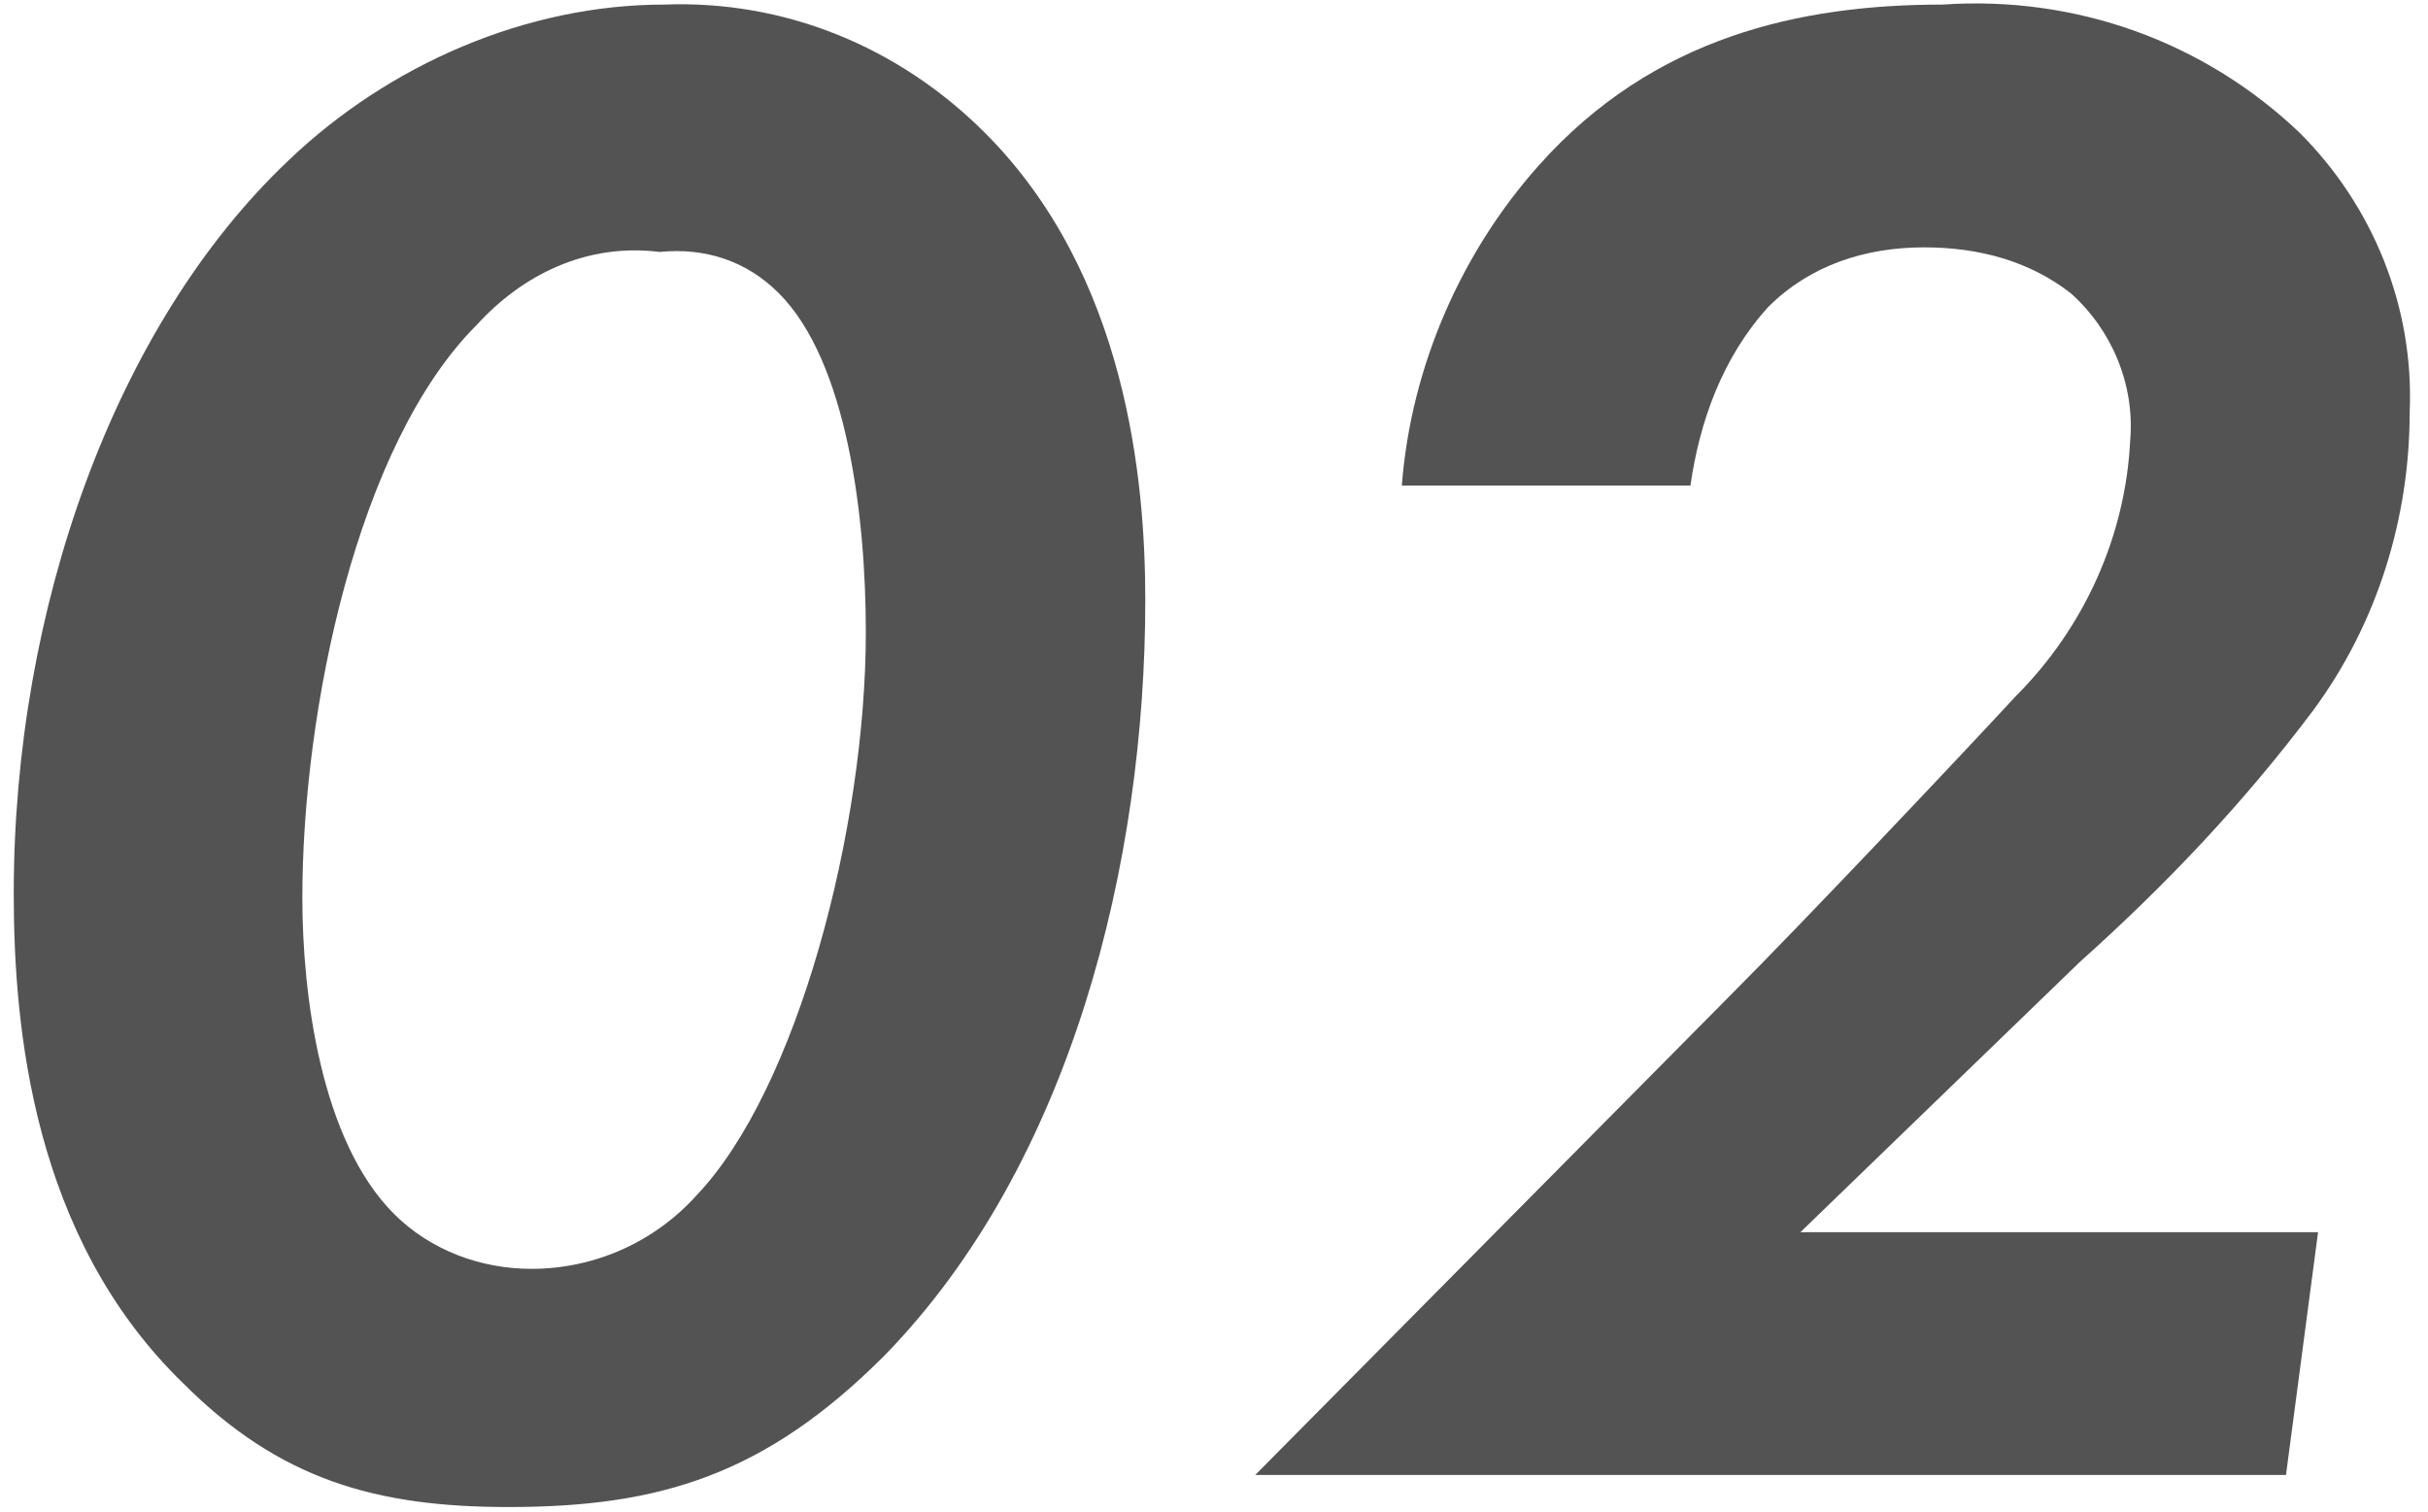
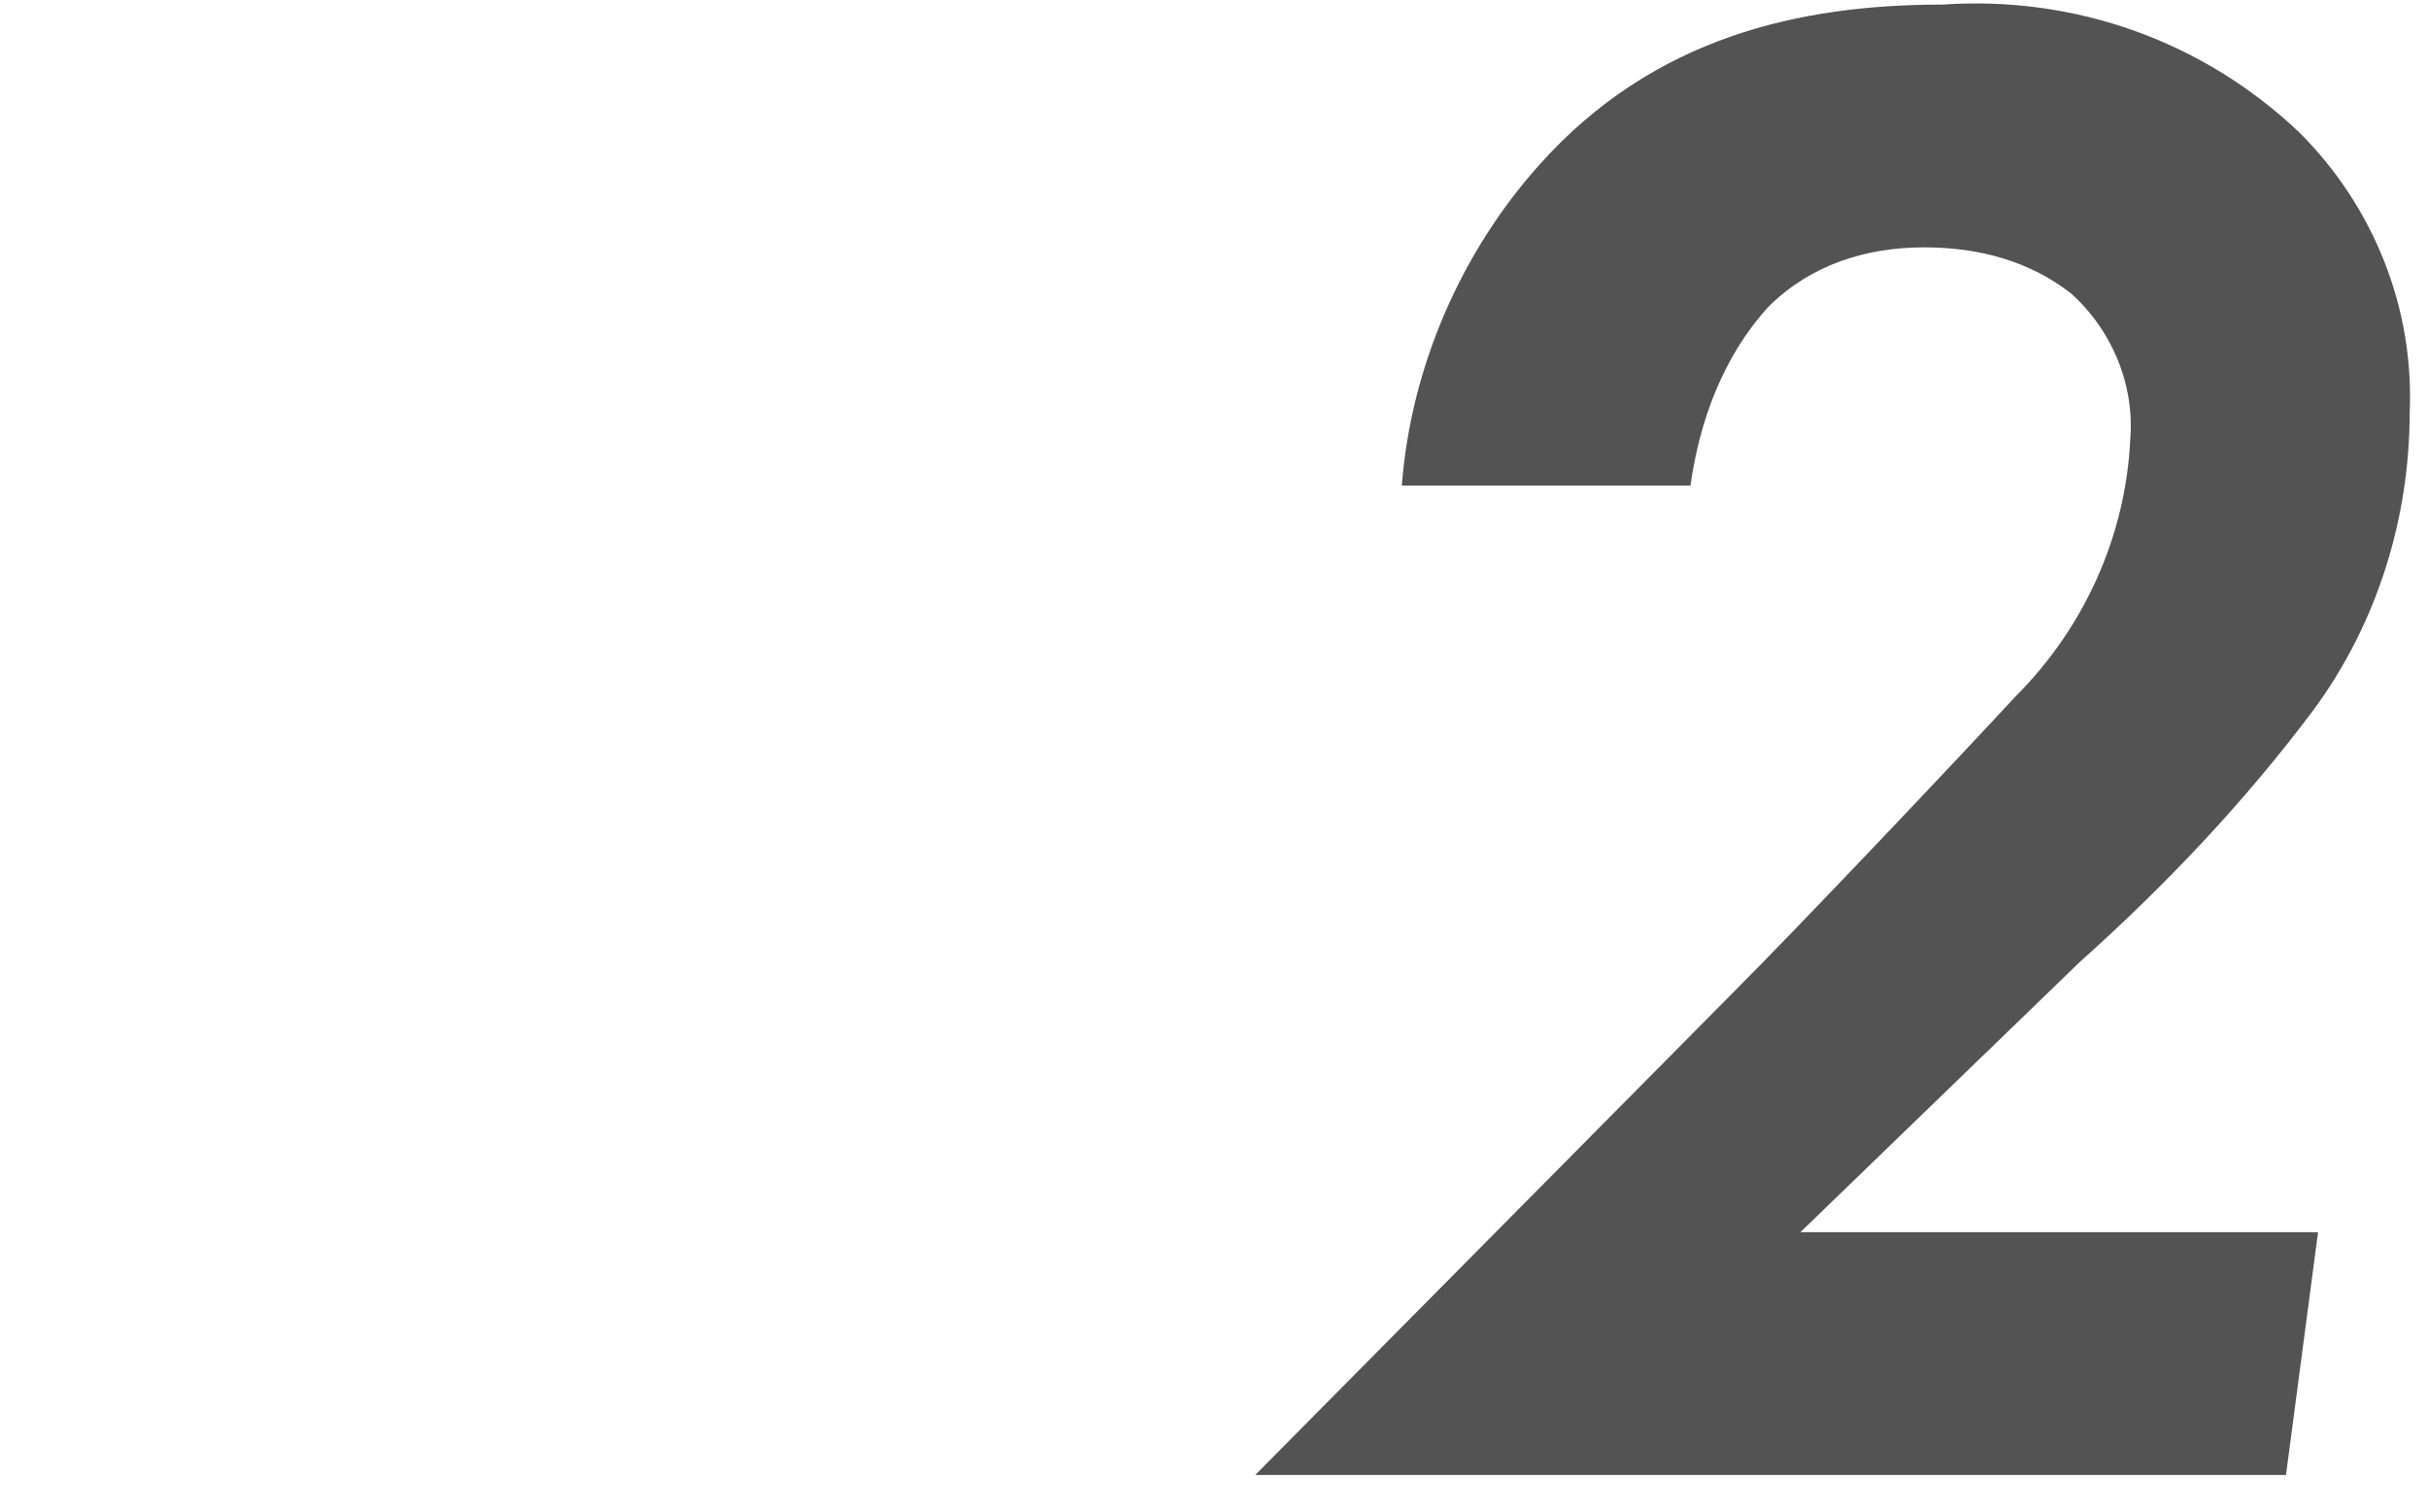
<svg xmlns="http://www.w3.org/2000/svg" version="1.1" id="レイヤー_1" x="0px" y="0px" width="53px" height="33px" viewBox="0 0 53 33" style="enable-background:new 0 0 53 33;" xml:space="preserve">
  <style type="text/css">
	.st0{fill:#535353;}
	.st1{fill:none;}
</style>
  <g>
    <g>
-       <path class="st0" d="M4,30.2C0.7,27,0.3,22.4,0.3,19.5c0-6.2,2.2-12.4,6-16c2.2-2.1,5.2-3.4,8.2-3.4c2.6-0.1,5.1,0.9,7,2.8    C24.6,6,25,10.5,25,13.1c0,5.7-1.6,12.3-5.7,16.5c-2.6,2.6-4.9,3.3-8.2,3.3C8.2,32.9,6.1,32.3,4,30.2z M10.4,7.1    c-2.6,2.6-3.8,8.4-3.8,12.5c0,2.1,0.4,5.3,2,6.9c0.8,0.8,1.9,1.2,3,1.2c1.4,0,2.7-0.6,3.6-1.6c2.2-2.3,3.7-8,3.7-12.3    c0-2.5-0.4-5.9-1.9-7.4c-0.7-0.7-1.6-1-2.6-0.9C12.8,5.3,11.4,6,10.4,7.1z" />
      <path class="st0" d="M37.8,21.7c1.5-1.5,5-5.2,6.2-6.5c1.5-1.5,2.4-3.5,2.5-5.6c0.1-1.2-0.4-2.4-1.3-3.2c-0.9-0.7-2-1-3.2-1    c-1.3,0-2.5,0.4-3.4,1.3c-1,1.1-1.5,2.5-1.7,3.9h-6.3c0.2-2.6,1.3-5.1,3-7c2.5-2.8,5.7-3.5,8.8-3.5c2.9-0.2,5.7,0.8,7.8,2.8    c1.6,1.6,2.5,3.8,2.4,6.1c0,2.3-0.7,4.6-2.1,6.5c-1.5,2-3.2,3.8-5.1,5.5l-6.1,5.9h11.3l-0.7,5.3H27.4L37.8,21.7z" />
    </g>
    <rect class="st1" width="53" height="33" />
  </g>
</svg>